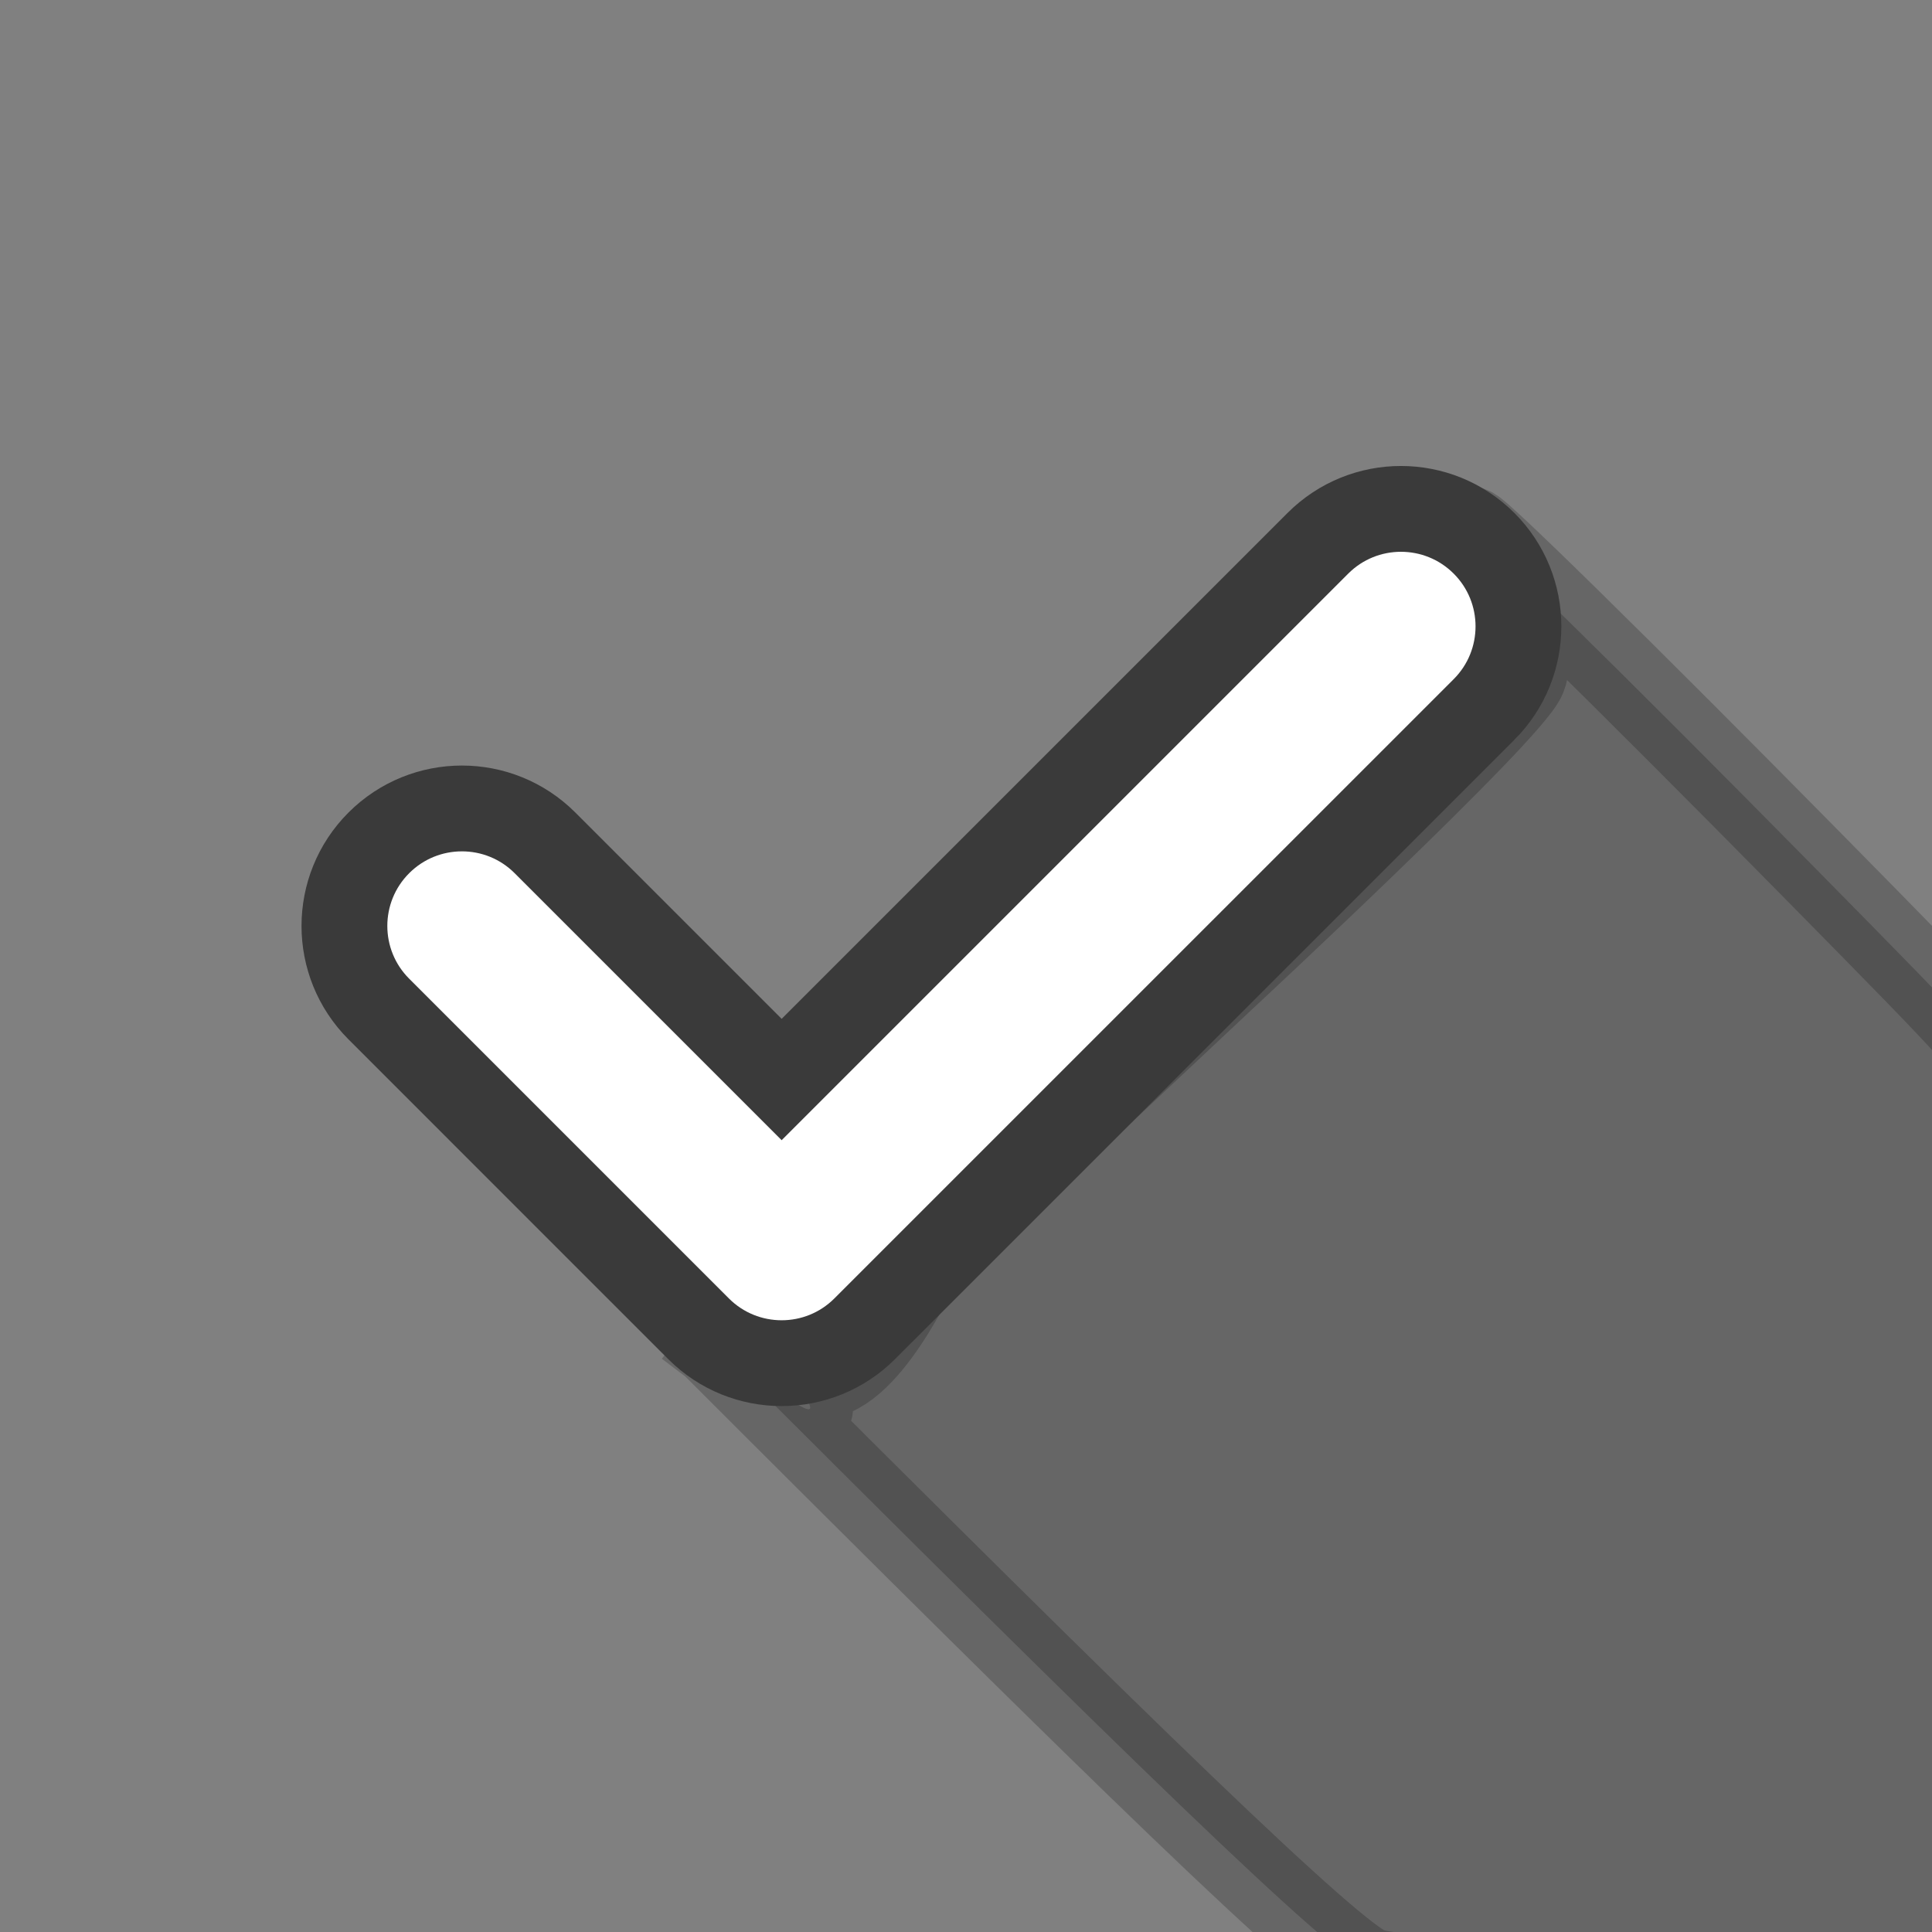
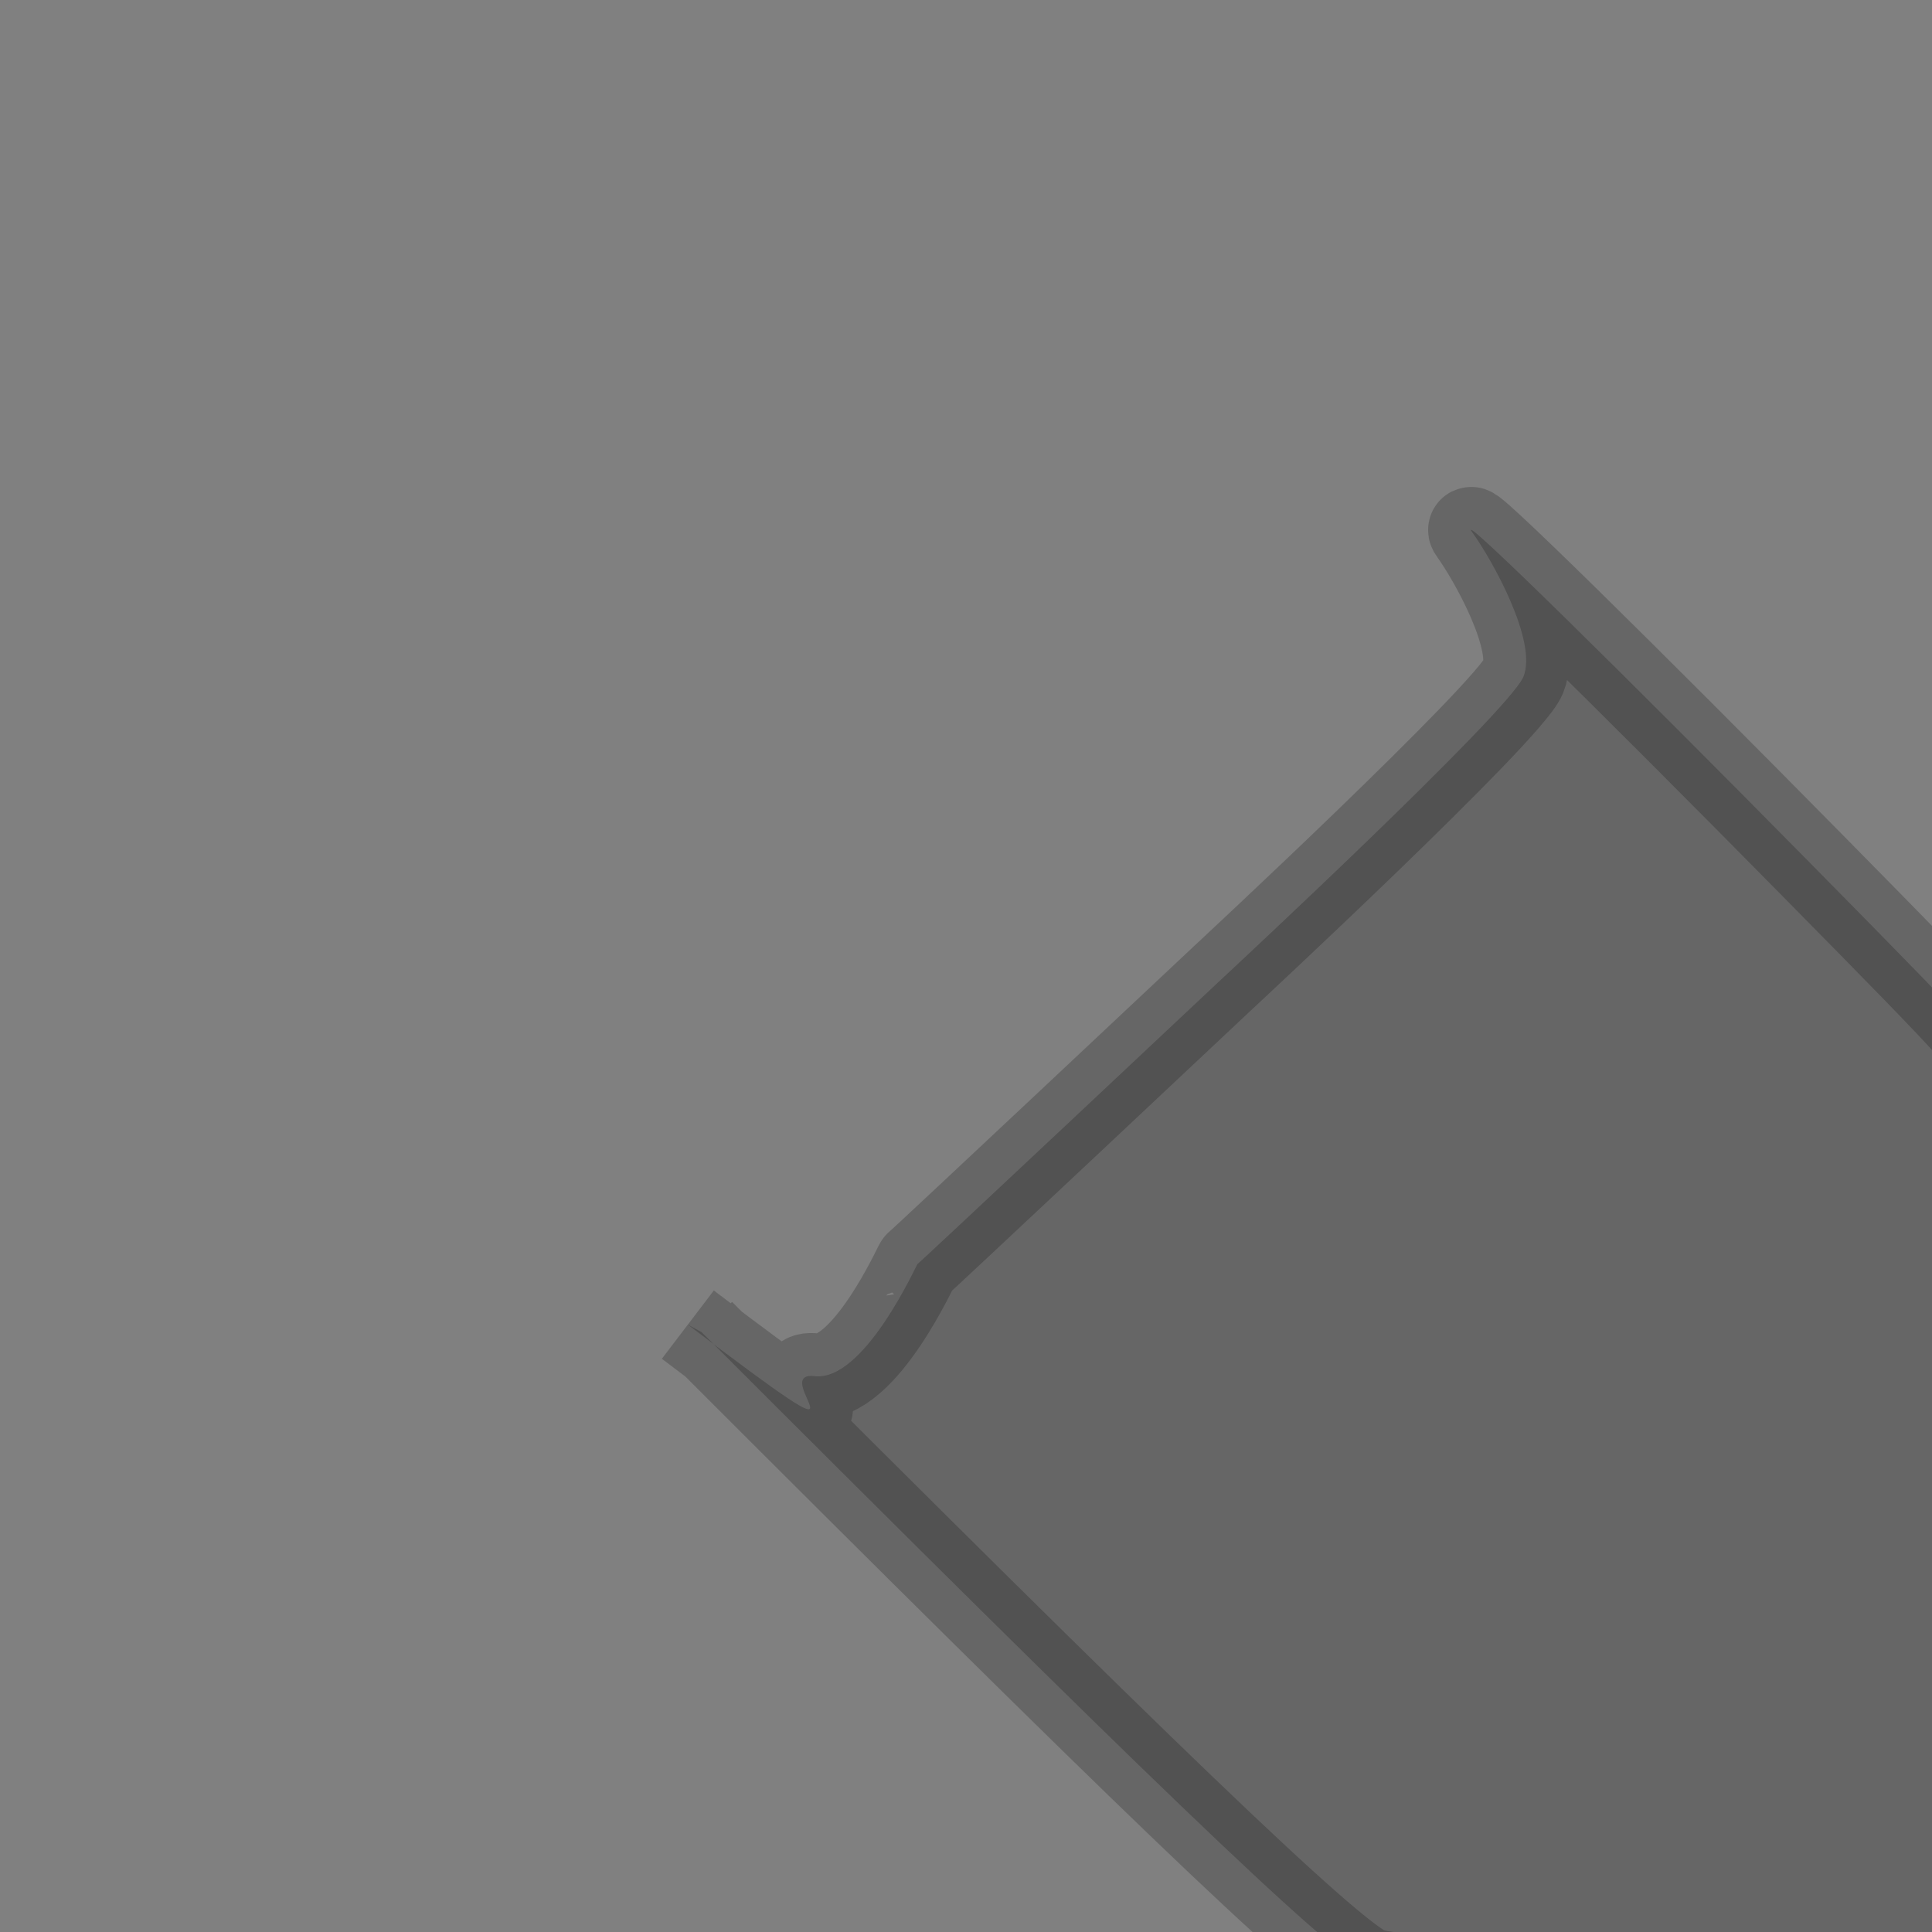
<svg xmlns="http://www.w3.org/2000/svg" width="405.272" height="405.272">
  <rect width="100%" height="100%" fill="#808080" stroke="none" />
  <title>check black white</title>
  <g>
    <title>Layer 1</title>
    <path stroke="#000000" id="svg_22" d="m147.201,279.461c90.108,90.154 131.598,130.364 139.841,133.872c8.243,3.508 113.594,5.447 126.344,2.33c12.75,-3.118 8.559,-59.398 7.138,-98.506c-1.421,-39.108 0.705,-85.984 -1.241,-91.867c-1.945,-5.882 -1.131,-5.243 -38.989,-43.664c-37.858,-38.421 -75.529,-75.601 -71.421,-69.906c4.108,5.696 13.698,22.804 10.699,30.215c-3,7.411 -63.041,63.182 -63.041,63.182c0,0 -63.954,60.13 -64.062,60.022c-0.108,-0.108 -11.136,24.726 -21.591,23.535c-10.455,-1.191 16.839,22.237 -26.589,-10.811" opacity="0.2" stroke-linecap="null" stroke-linejoin="null" stroke-dasharray="null" stroke-width="18" fill="#000000" />
    <g stroke="null" id="svg_1">
-       <path stroke="#3a3a3a" stroke-width="18" fill="#ffffff" id="svg_2" d="m311.308,148.823l-129.919,129.91c-9.621,9.622 -25.227,9.622 -34.857,0l-67.065,-67.07c-9.624,-9.622 -9.624,-25.231 0,-34.855c9.626,-9.626 25.231,-9.626 34.853,-0.004l49.646,49.646l112.484,-112.484c9.626,-9.626 25.232,-9.619 34.855,0c9.622,9.624 9.622,25.227 0.004,34.857z" />
-     </g>
+       </g>
    <g id="svg_3" />
    <g id="svg_4" />
    <g id="svg_5" />
    <g id="svg_6" />
    <g id="svg_7" />
    <g id="svg_8" />
    <g id="svg_9" />
    <g id="svg_10" />
    <g id="svg_11" />
    <g id="svg_12" />
    <g id="svg_13" />
    <g id="svg_14" />
    <g id="svg_15" />
    <g id="svg_16" />
    <g id="svg_17" />
  </g>
</svg>